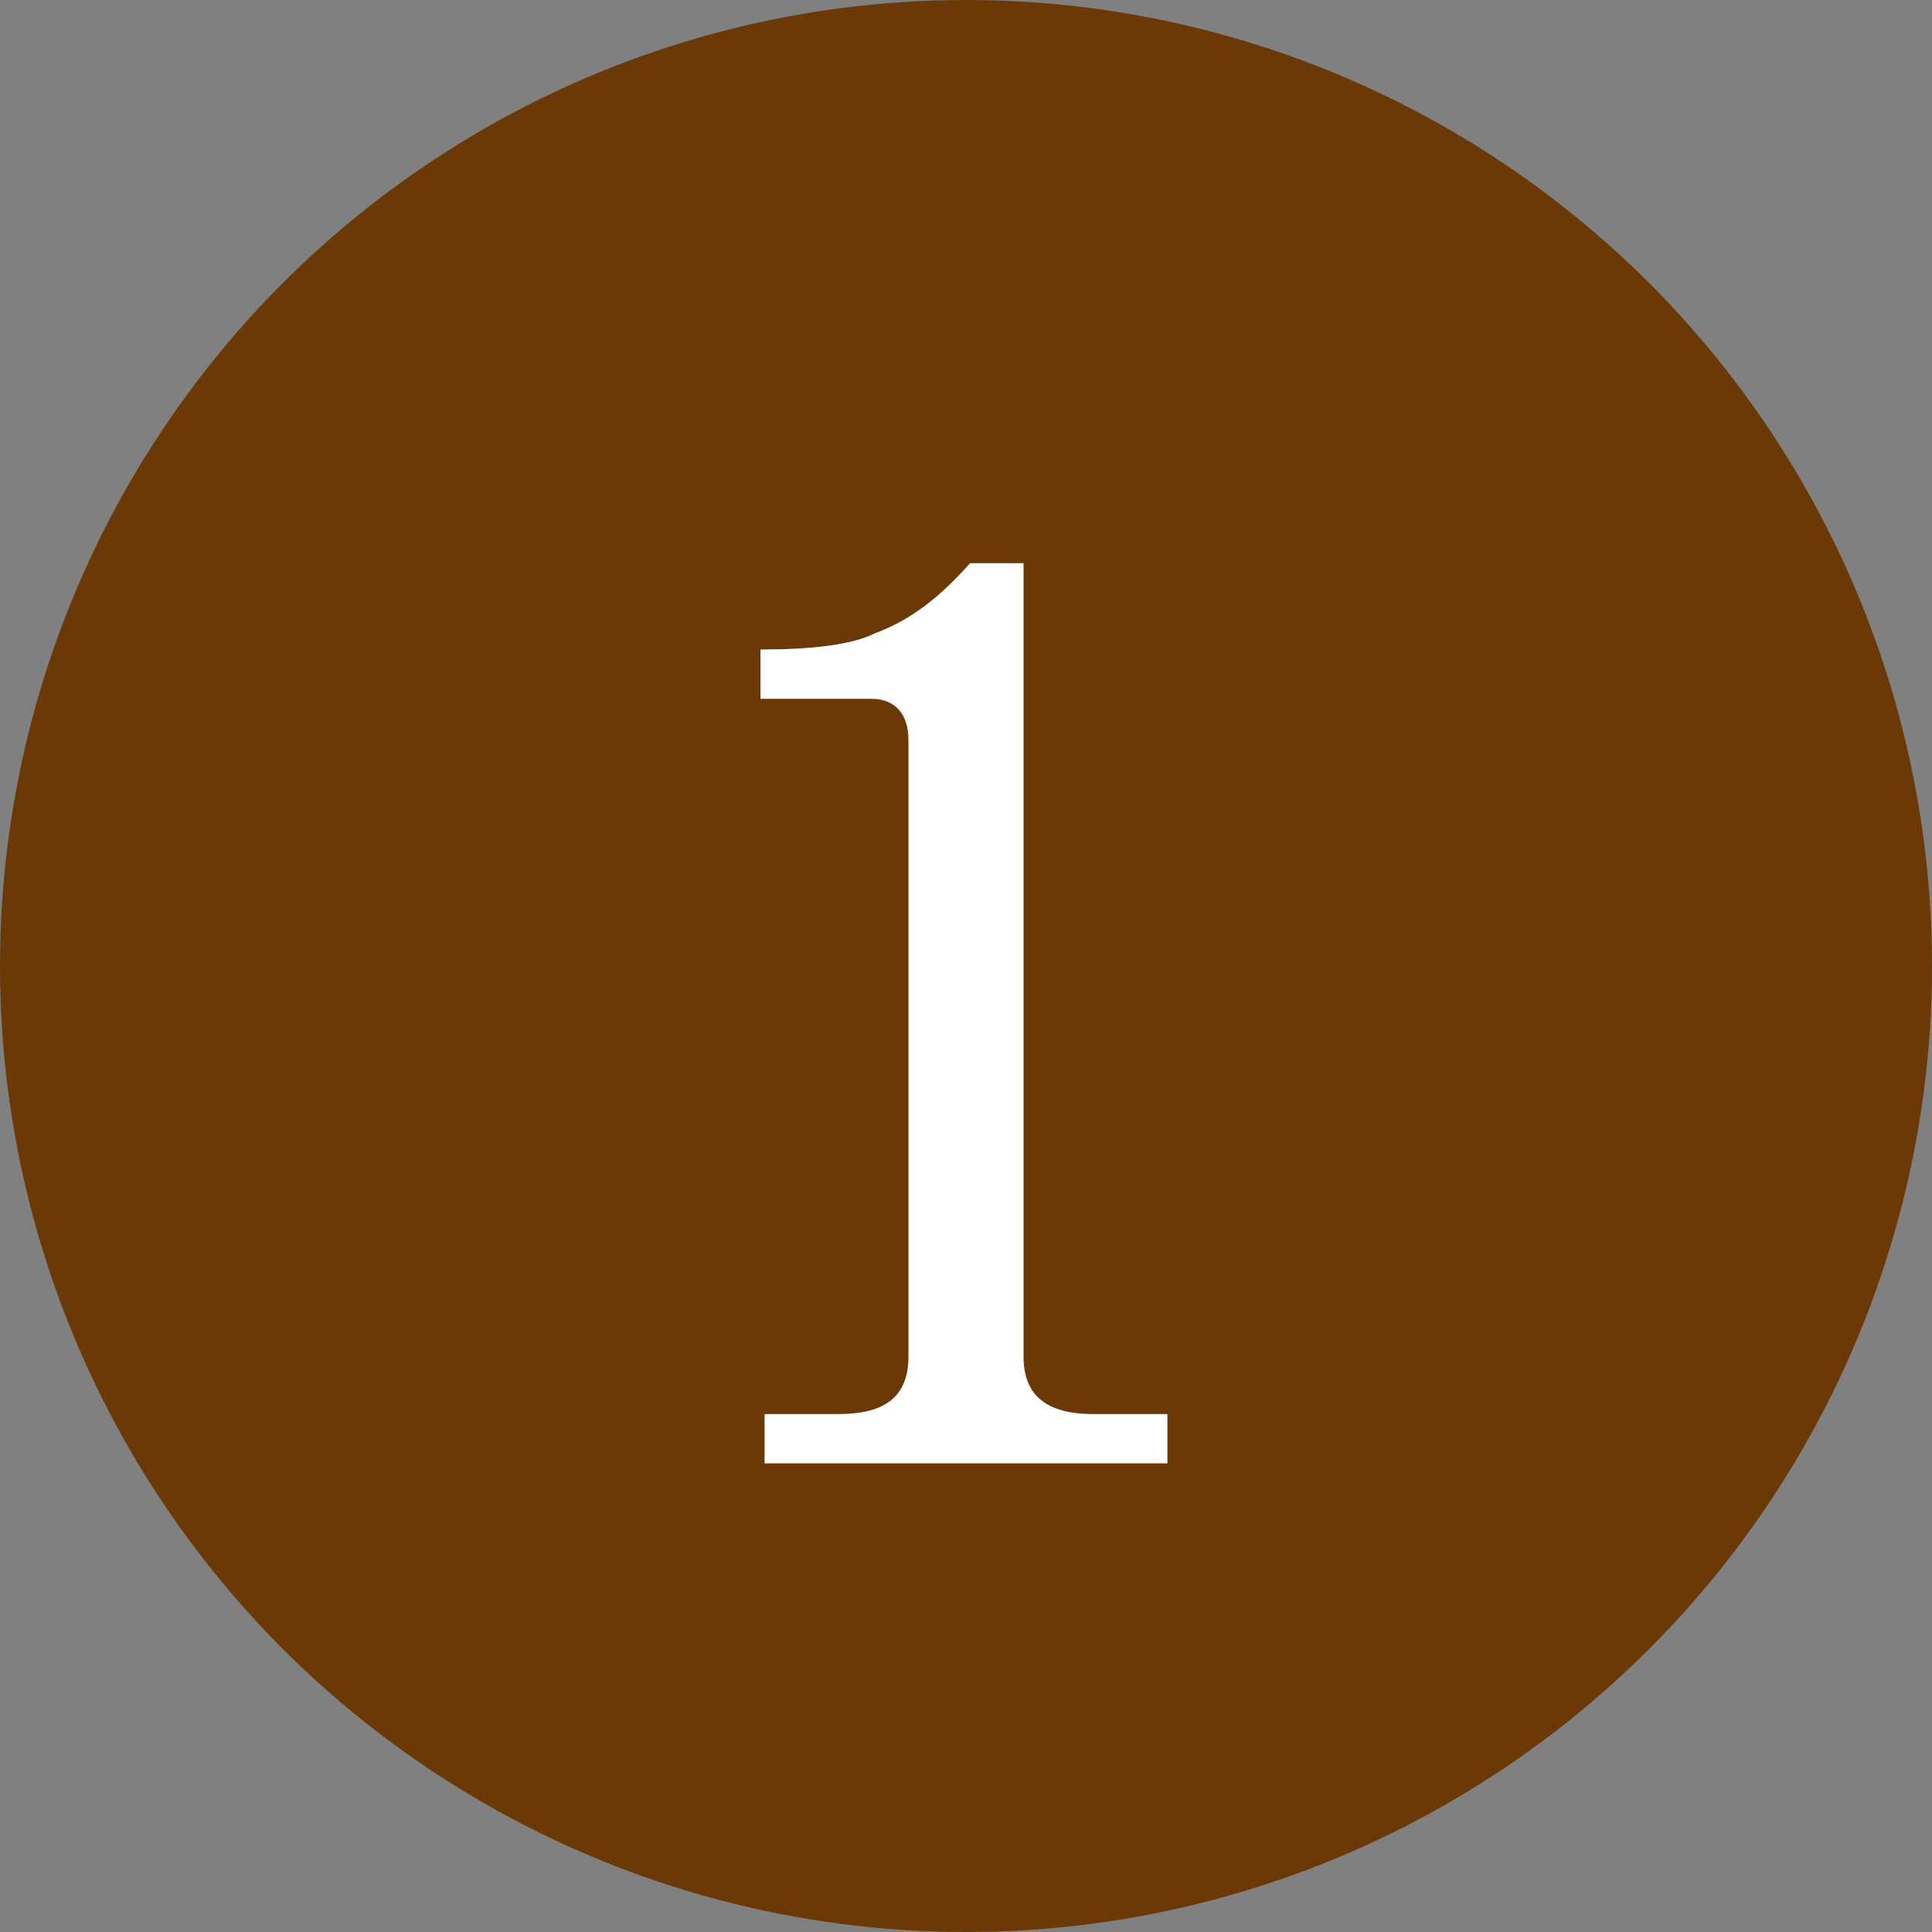
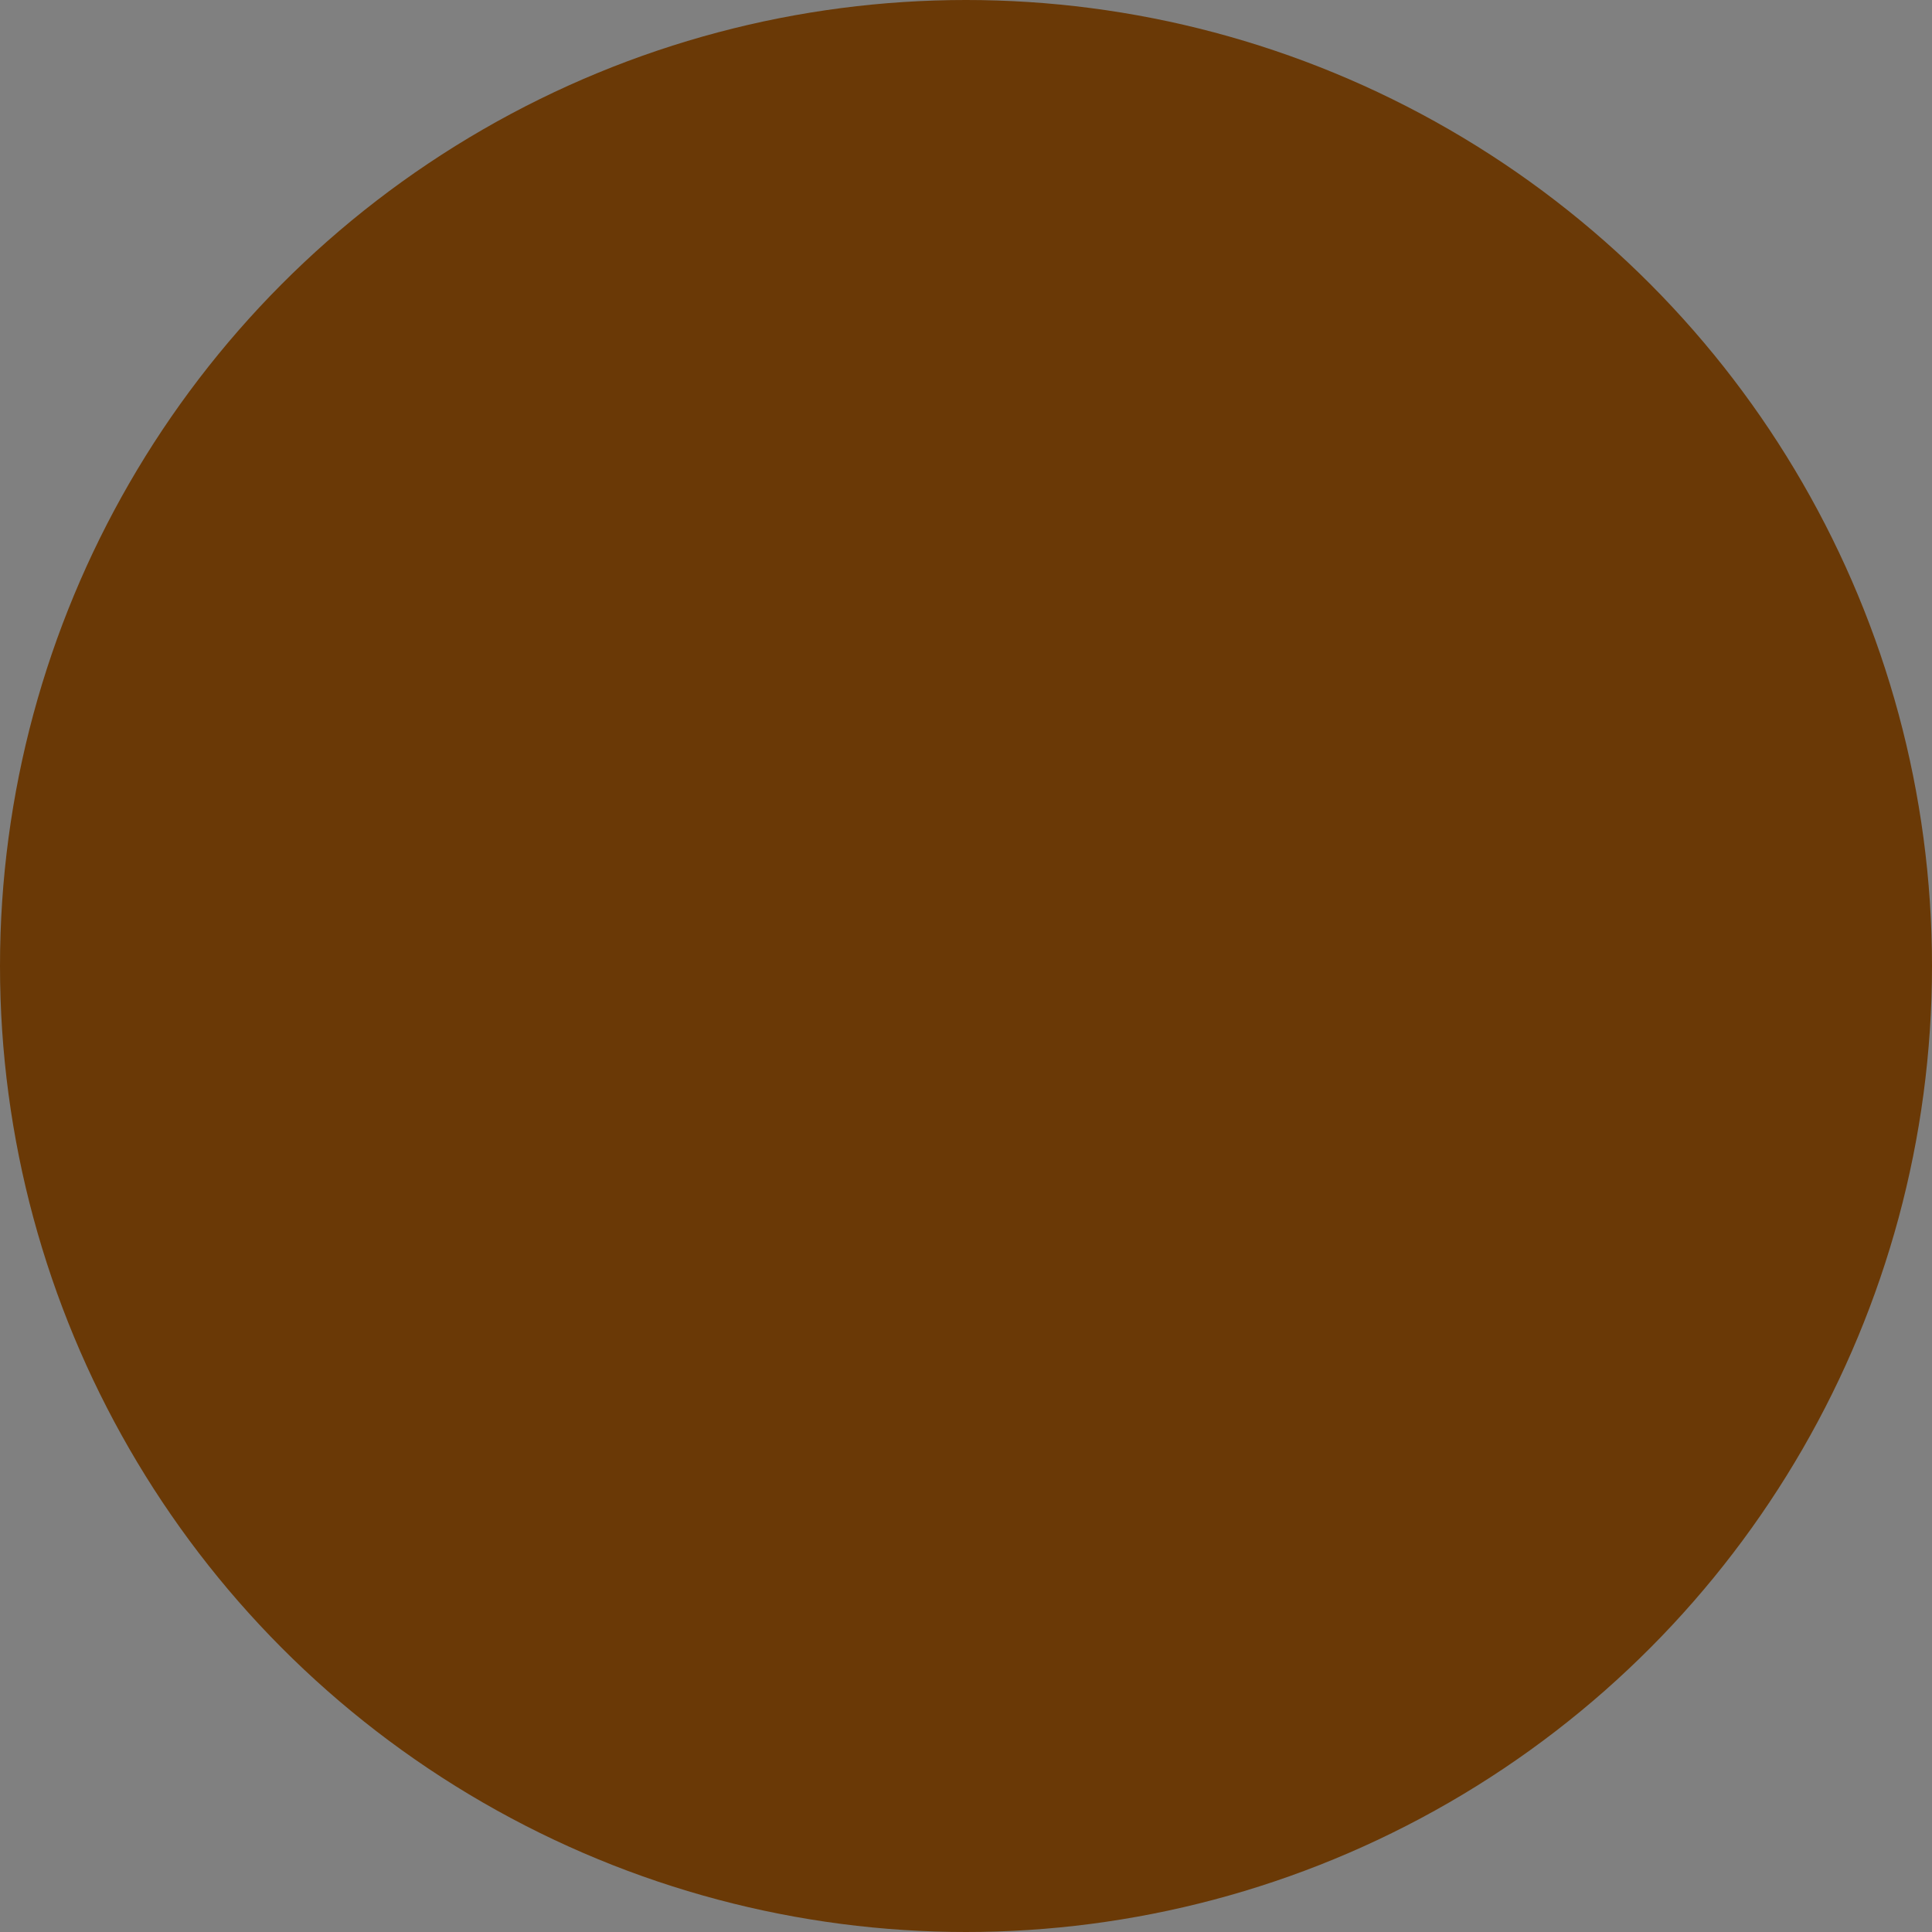
<svg xmlns="http://www.w3.org/2000/svg" version="1.1" id="圖層_1" x="0px" y="0px" viewBox="0 0 47 47" width="47" height="47" style="enable-background:new 0 0 47 47;" xml:space="preserve">
  <rect x="0" y="0" width="47" height="47" fill="#808080" stroke="none" />
  <style type="text/css">
	.st0{fill:none;}
	.st1{fill:#594A41;}
	.st2{fill:#6A3906;}
	.st3{fill:#FFFFFF;}
</style>
  <g>
    <circle class="st2" cx="23.5" cy="23.5" r="23.5" />
    <g>
-       <path class="st3" d="M18.6,35.6v-1.2h1.8c1.1,0,1.7-0.4,1.7-1.4V18c0-0.6-0.3-1-0.9-1h-2.7v-1.2c1.2,0,2.2-0.1,2.8-0.4    c0.8-0.3,1.5-0.8,2.3-1.7h1.3V33c0,0.9,0.5,1.4,1.7,1.4h1.8v1.2H18.6z" />
-     </g>
+       </g>
  </g>
</svg>